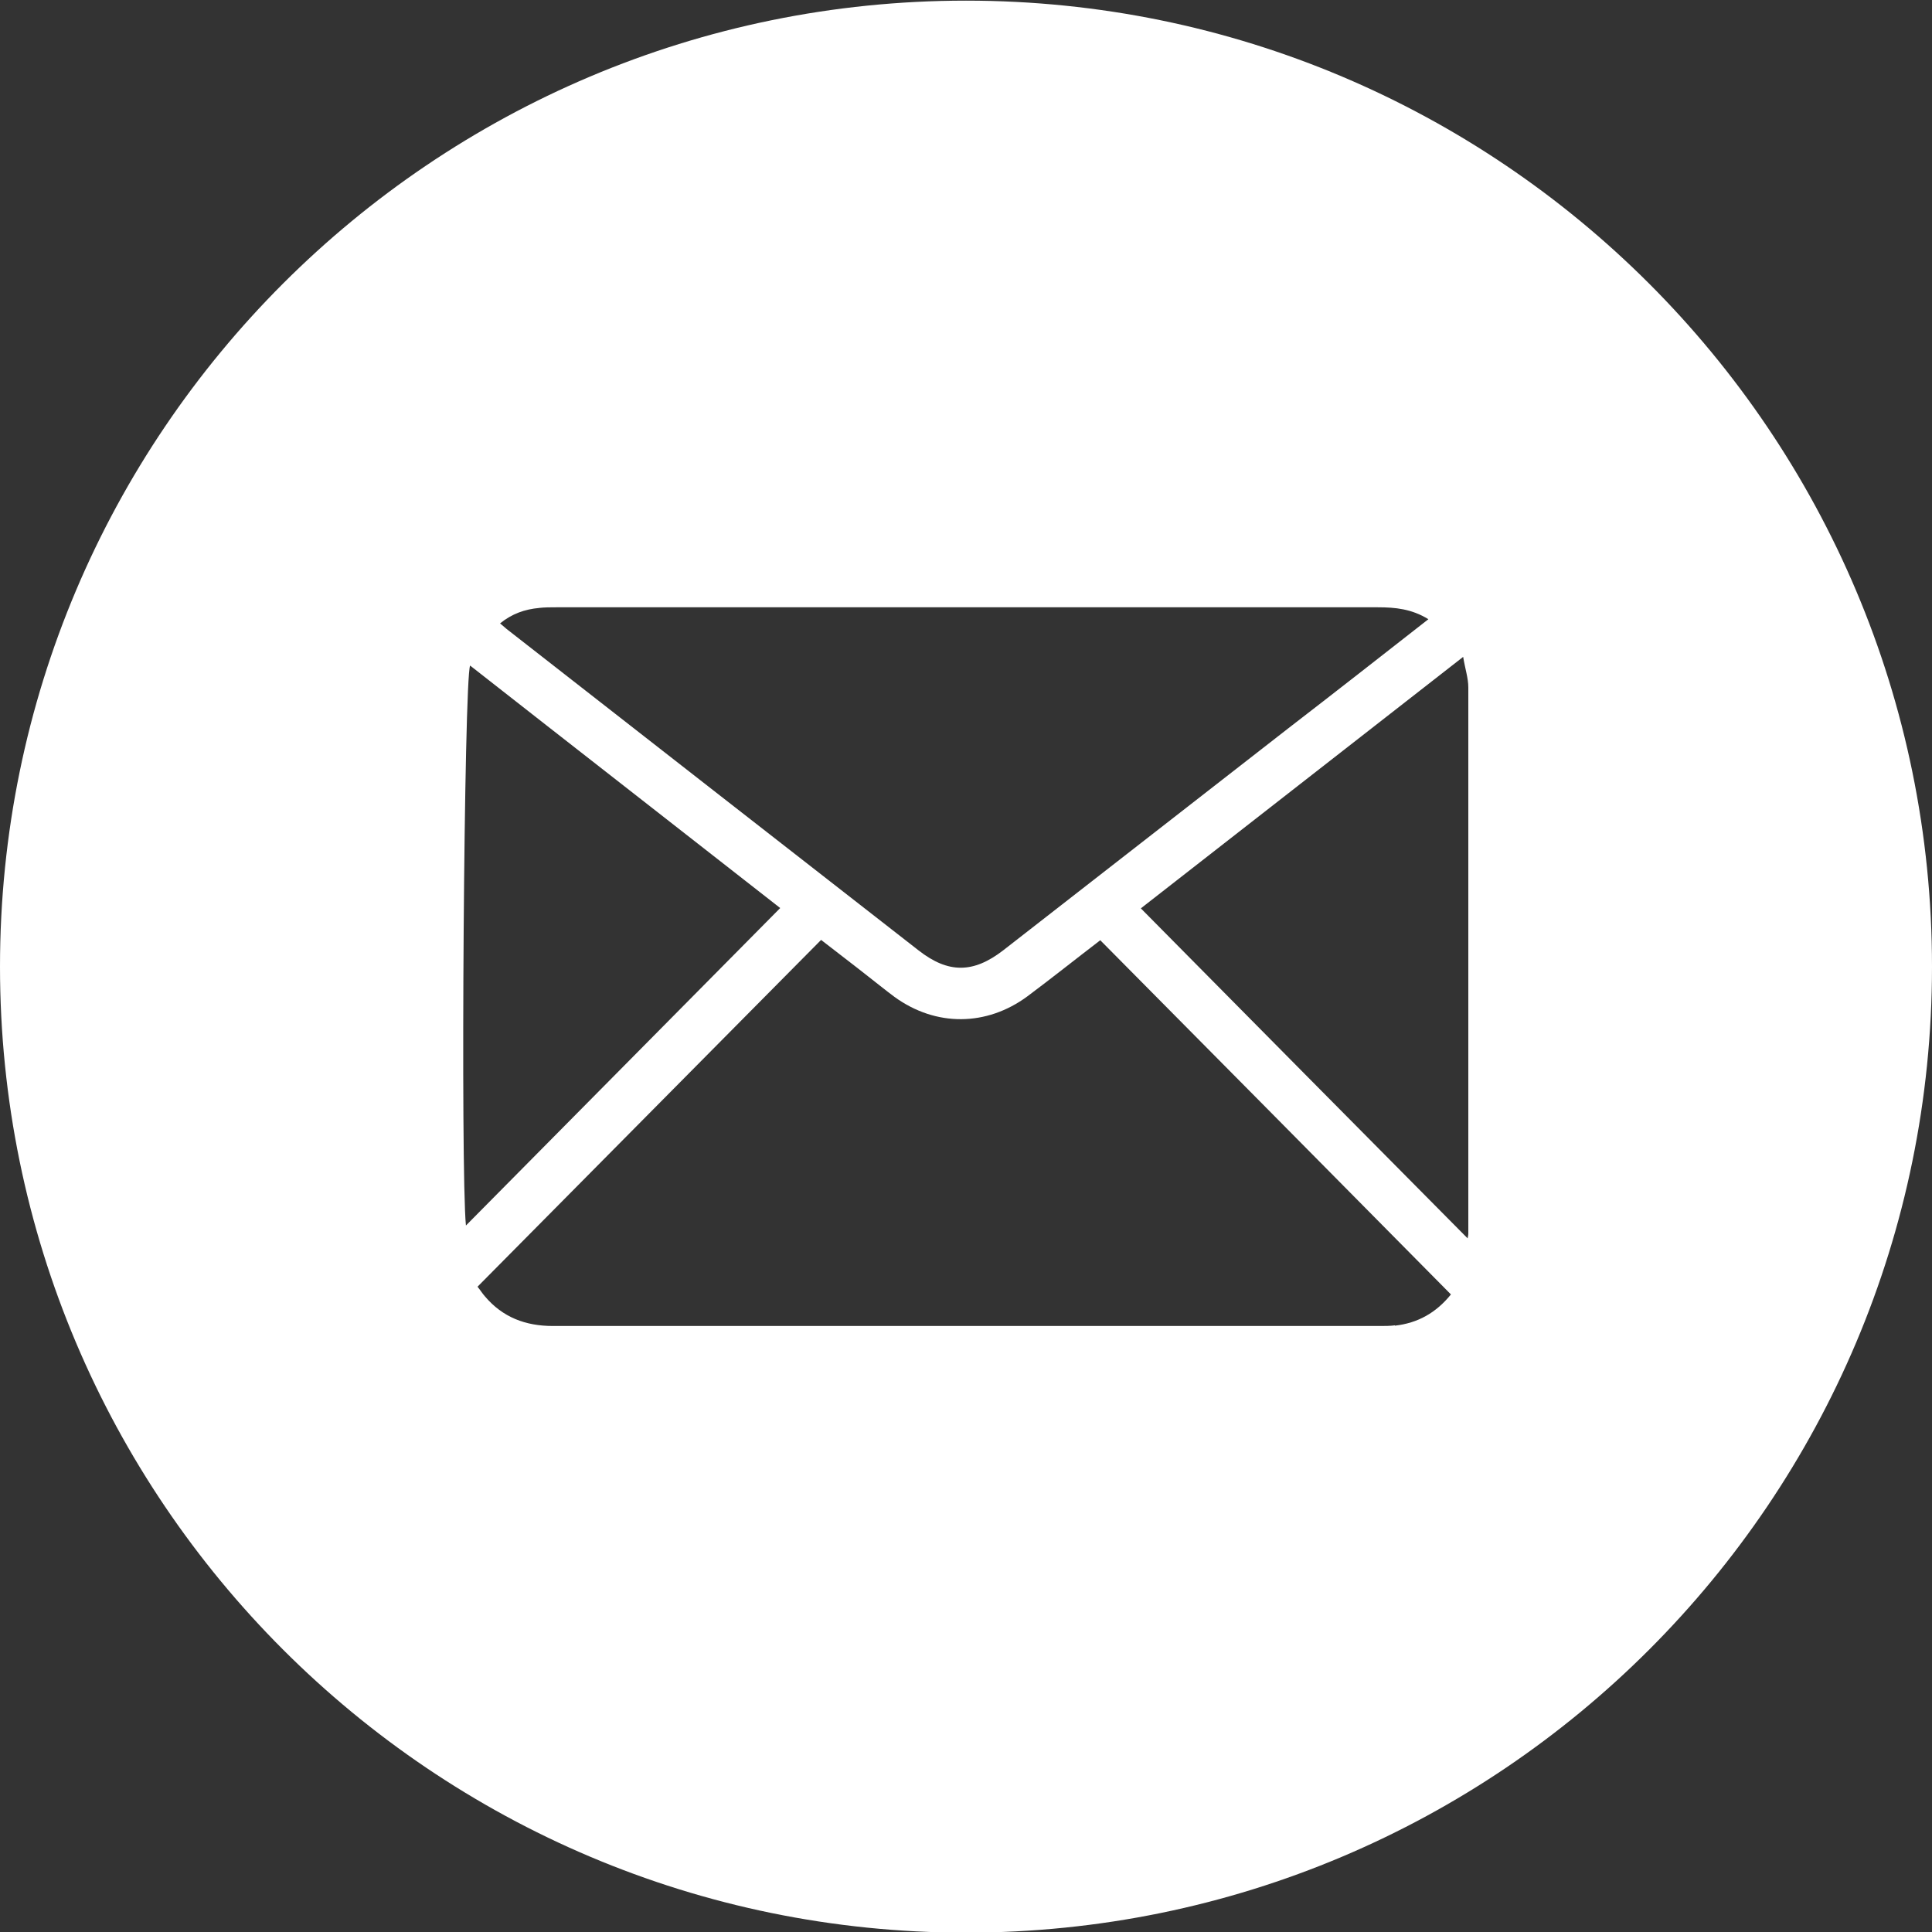
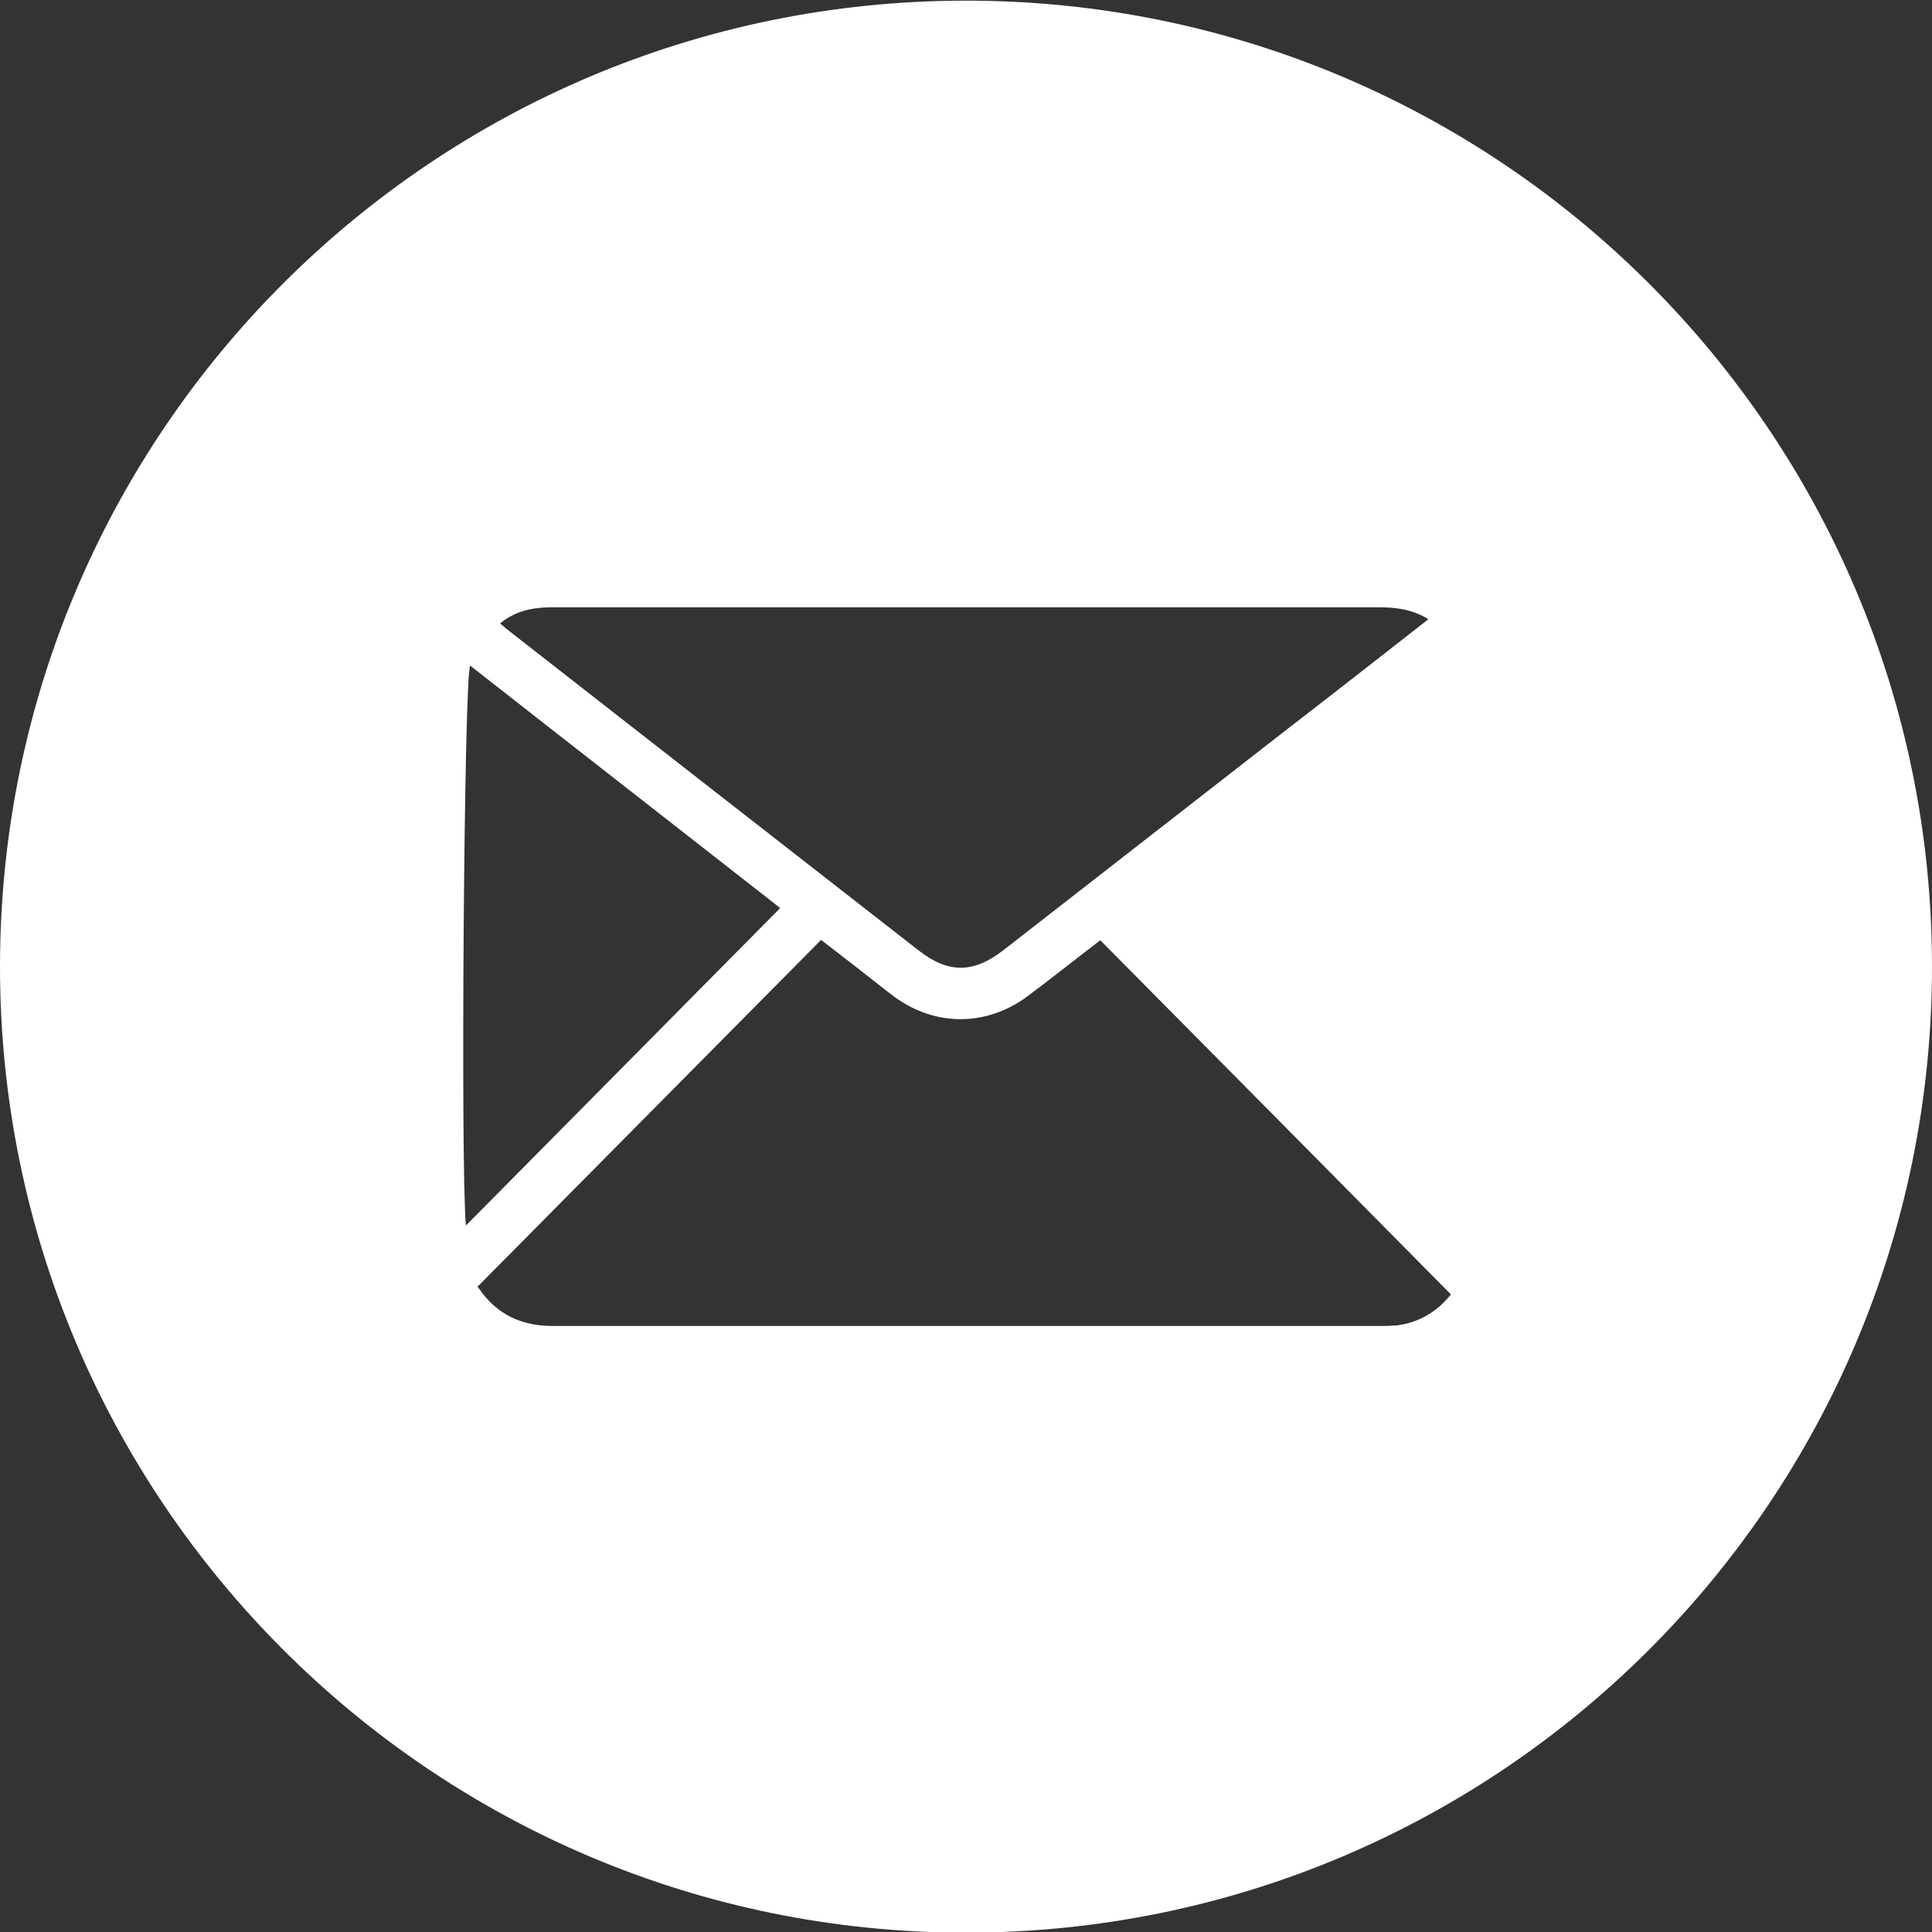
<svg xmlns="http://www.w3.org/2000/svg" id="_Слой_1" data-name="Слой 1" viewBox="0 0 60 60">
  <rect x="0" y="0" width="60" height="60" fill="#333333" stroke="none" />
  <defs>
    <style> .cls-1 { fill: #fff; stroke-width: 0px; } </style>
  </defs>
-   <path class="cls-1" d="m30,.02h0C13.44.02,0,13.45,0,30.02H0C0,46.58,13.44,60.02,30,60.02h0c16.57,0,30-13.43,30-30h0C60,13.45,46.57.02,30,.02Zm-13.26,18.86c.18-.02.35-.02.53-.02,8.51,0,17.01,0,25.52,0,.54,0,1.05.05,1.57.37-1.47,1.15-2.9,2.27-4.34,3.38-2.95,2.3-5.91,4.6-8.86,6.9-.93.72-1.71.73-2.64,0-4.25-3.31-8.5-6.63-12.74-9.94-.08-.06-.15-.13-.25-.21.37-.3.77-.44,1.22-.48Zm-2.14,1.79c3.2,2.51,6.4,5,9.63,7.53-3.25,3.29-6.49,6.55-9.76,9.86-.17-1.72-.06-16.96.13-17.39Zm28.72,20.49c-.15.02-.31.02-.46.02-8.56,0-17.13,0-25.69,0-.85,0-1.56-.27-2.11-.92-.08-.09-.14-.19-.23-.3,3.56-3.59,7.1-7.17,10.67-10.77.5.39.99.76,1.47,1.14.27.21.54.43.81.63,1.28.93,2.86.92,4.13-.02.75-.56,1.49-1.15,2.26-1.74,3.63,3.66,7.25,7.32,10.89,11-.46.57-1.03.89-1.74.97Zm2.26-2.7c-3.4-3.43-6.76-6.82-10.15-10.25,3.32-2.59,6.63-5.17,10.01-7.81.06.37.16.66.16.95,0,5.65,0,11.31,0,16.96,0,.02,0,.04-.02.14Z" />
+   <path class="cls-1" d="m30,.02h0C13.44.02,0,13.45,0,30.02H0C0,46.58,13.44,60.02,30,60.02h0c16.57,0,30-13.43,30-30h0C60,13.45,46.57.02,30,.02Zm-13.26,18.86c.18-.02.35-.02.53-.02,8.51,0,17.01,0,25.52,0,.54,0,1.05.05,1.57.37-1.47,1.15-2.9,2.27-4.34,3.38-2.95,2.3-5.91,4.6-8.86,6.9-.93.72-1.71.73-2.64,0-4.25-3.31-8.5-6.63-12.74-9.94-.08-.06-.15-.13-.25-.21.37-.3.77-.44,1.22-.48Zm-2.14,1.79c3.2,2.51,6.4,5,9.63,7.53-3.25,3.29-6.49,6.55-9.76,9.86-.17-1.72-.06-16.96.13-17.39Zm28.72,20.49c-.15.02-.31.02-.46.02-8.56,0-17.13,0-25.69,0-.85,0-1.56-.27-2.11-.92-.08-.09-.14-.19-.23-.3,3.56-3.59,7.1-7.17,10.67-10.77.5.39.99.76,1.47,1.14.27.21.54.43.81.63,1.28.93,2.86.92,4.13-.02.75-.56,1.49-1.15,2.26-1.74,3.63,3.66,7.25,7.32,10.89,11-.46.57-1.03.89-1.74.97Zm2.26-2.7Z" />
</svg>